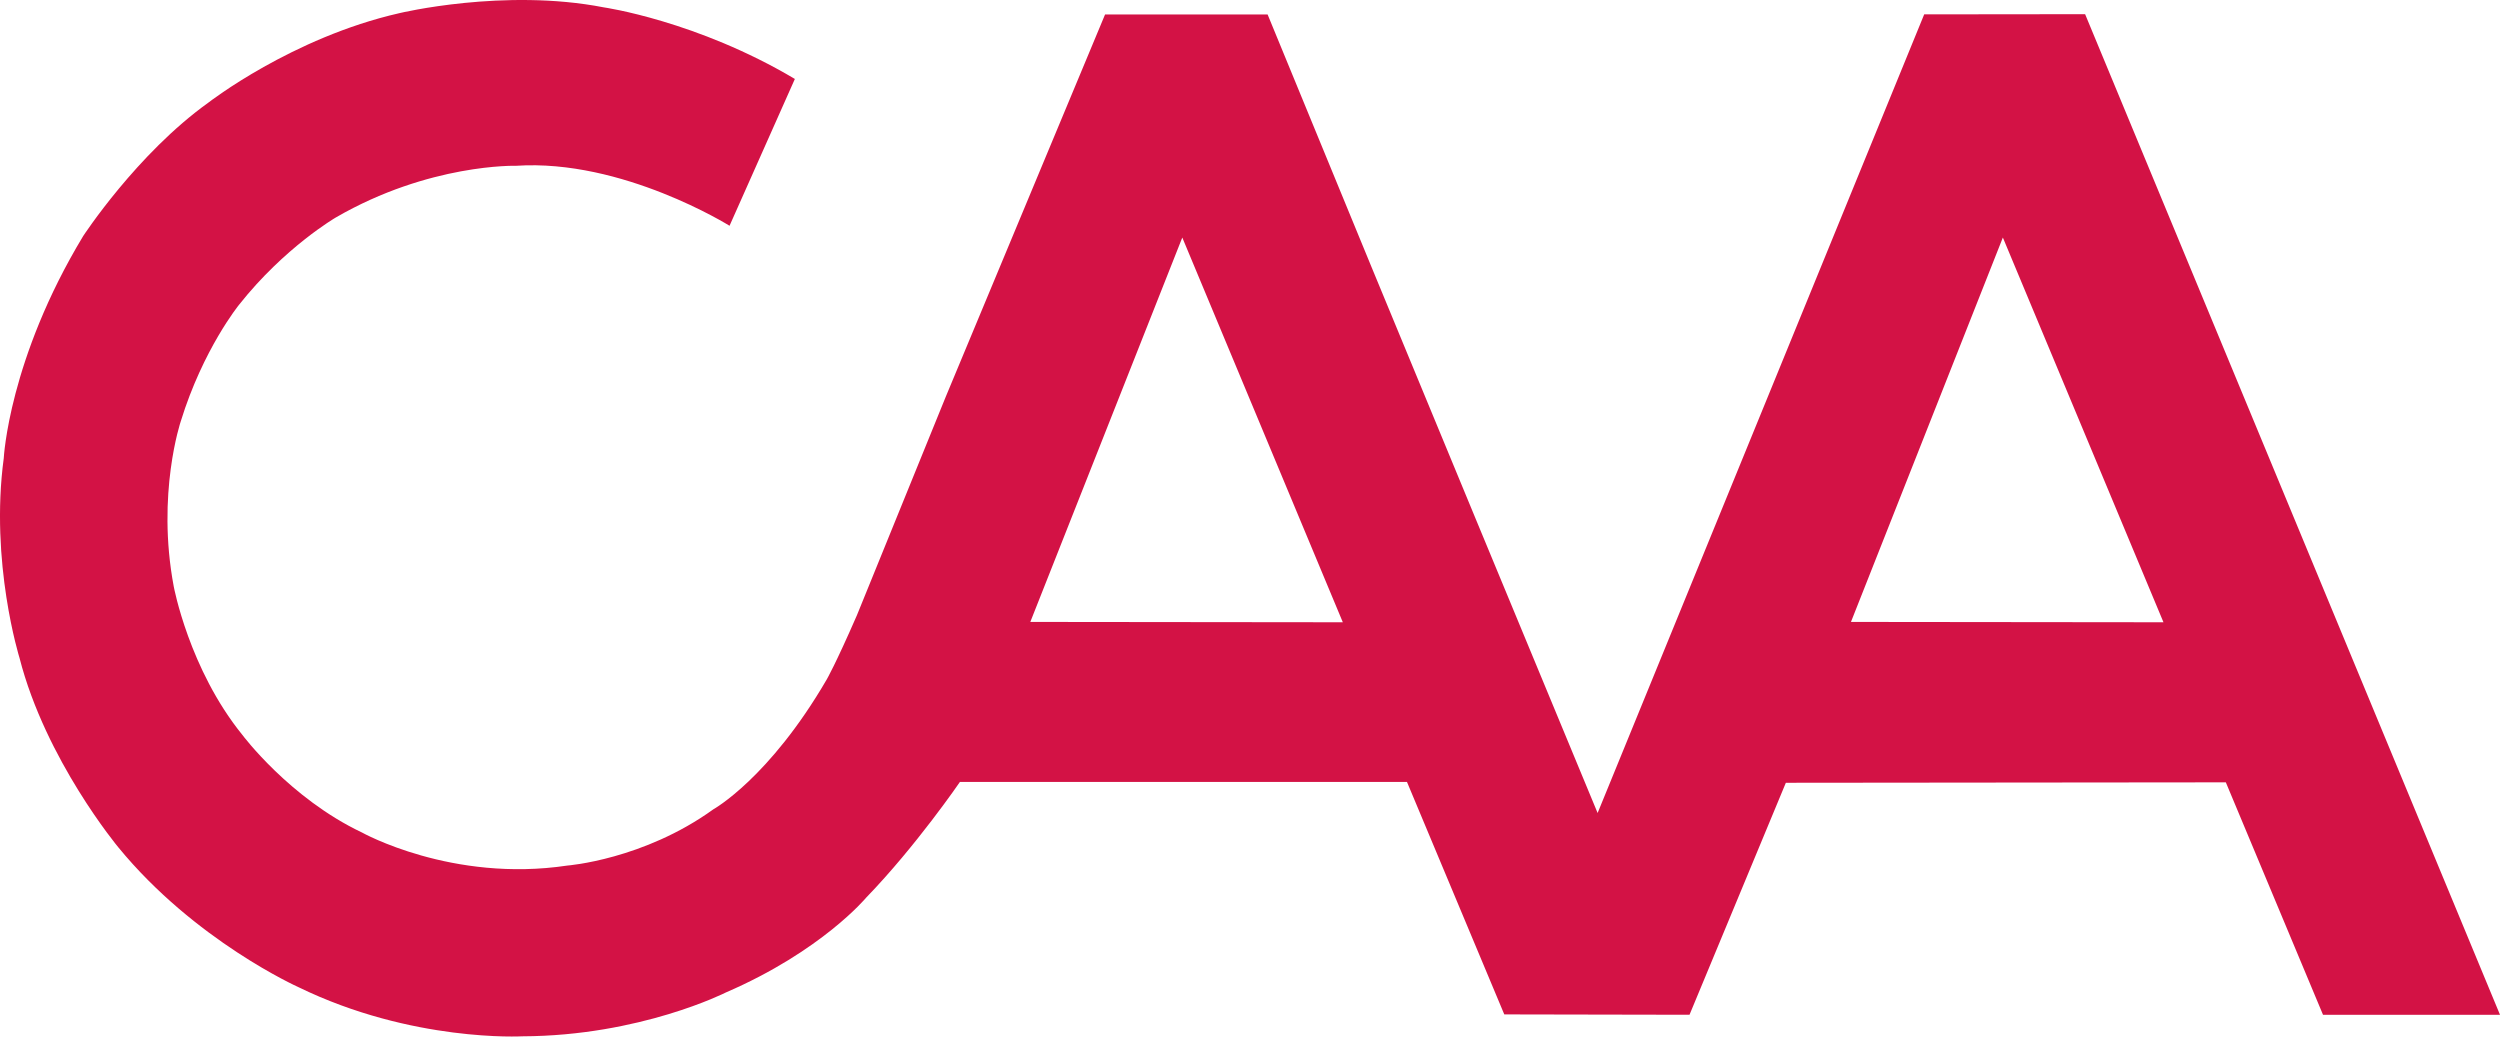
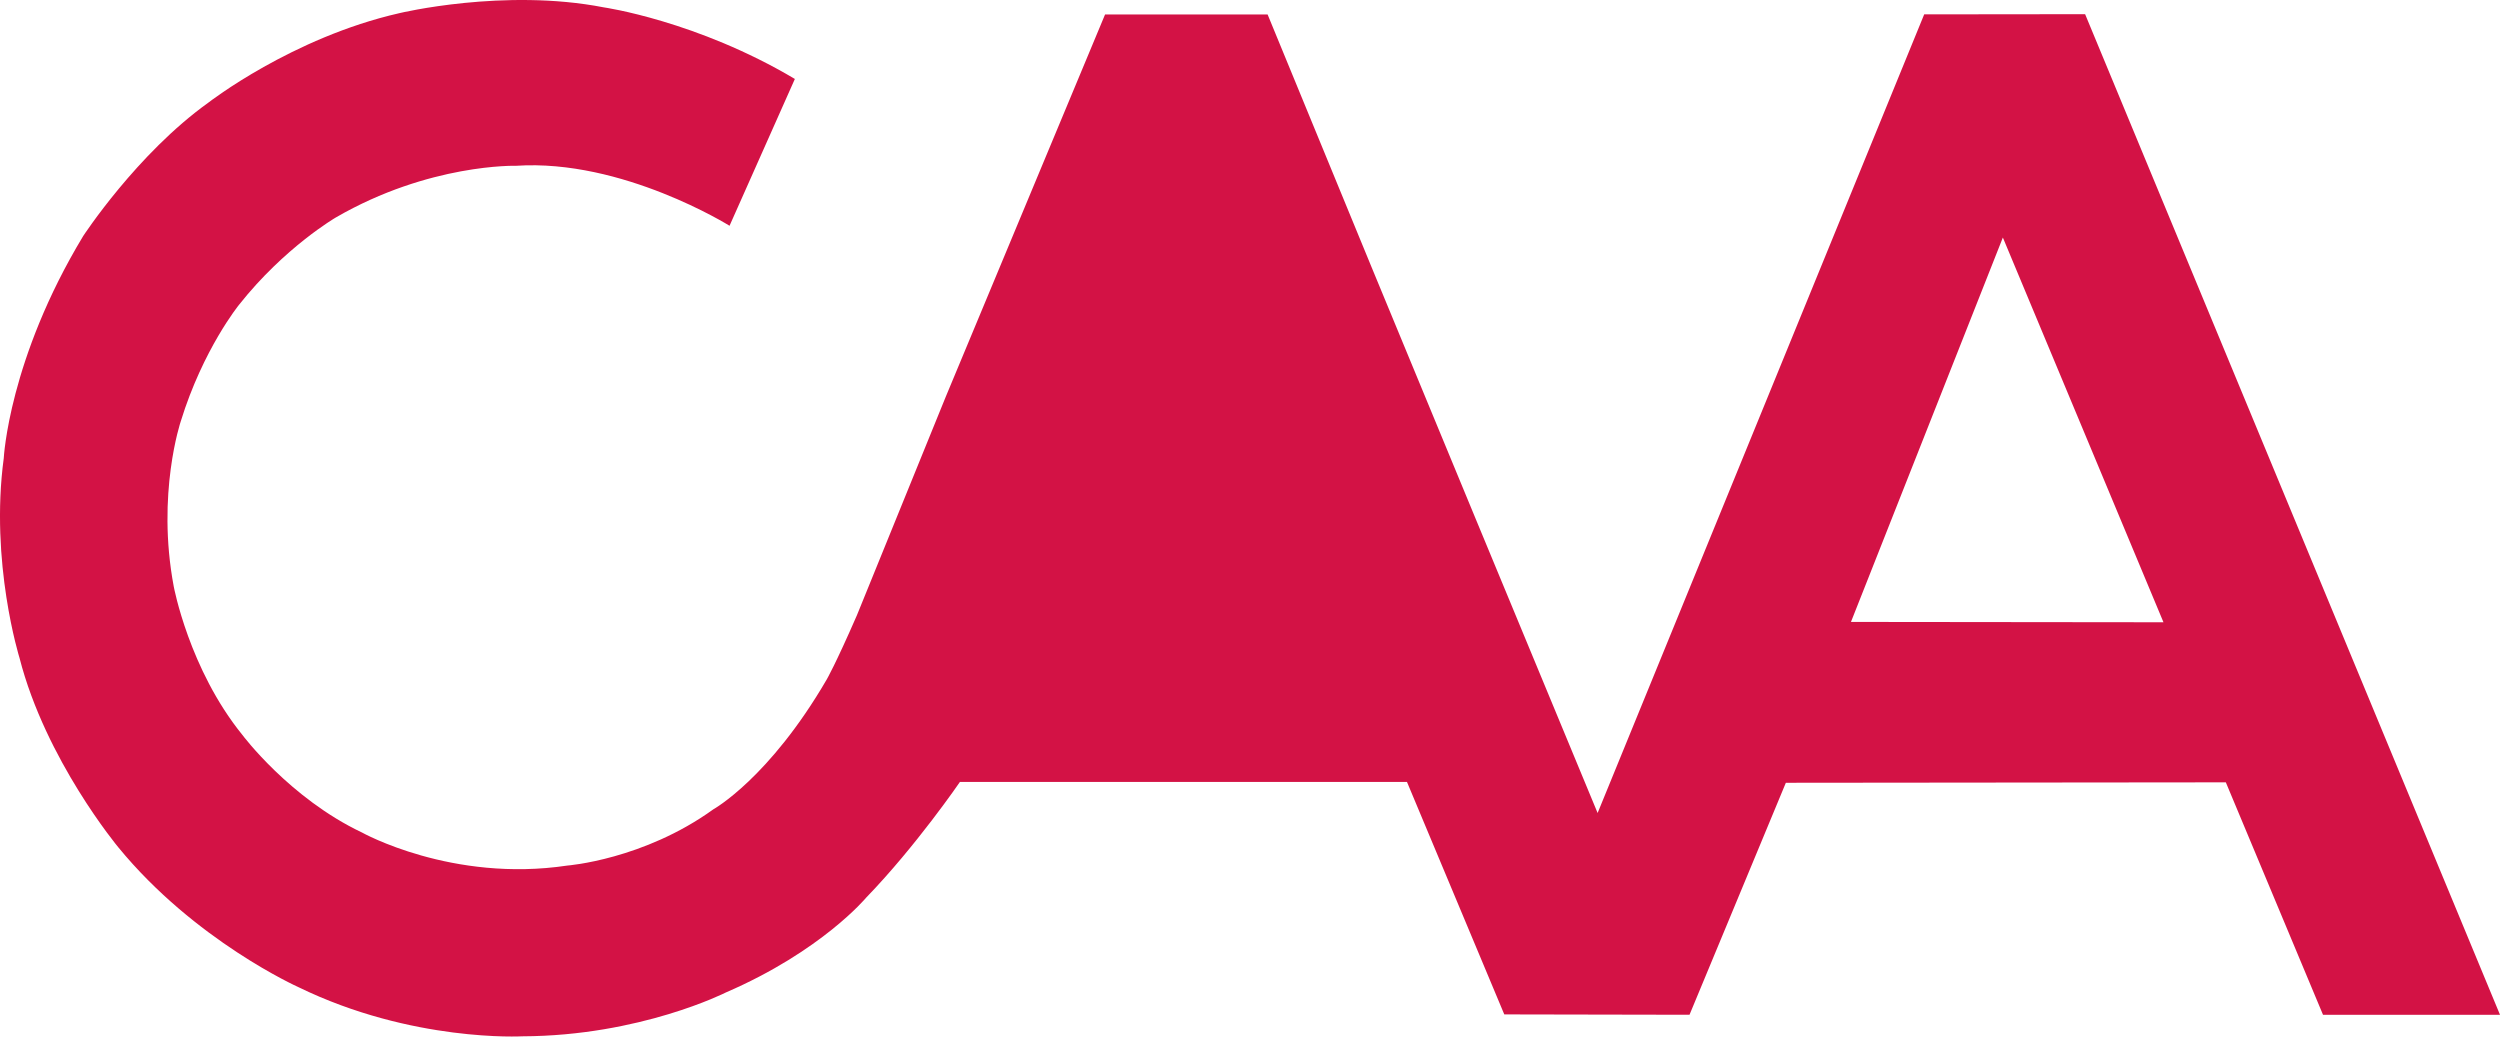
<svg xmlns="http://www.w3.org/2000/svg" version="1.1" id="Layer_1" x="0px" y="0px" width="419.291px" height="173.842px" viewBox="0 0 419.291 173.842" enable-background="new 0 0 419.291 173.842" xml:space="preserve">
-   <path fill="#D31245" d="M349.707,2.379L322.72,2.408l-54.774,133.946L247.417,86.83l-17.413-42.097L212.596,2.422H185.34l-10.119,24.276L158.63,66.514L143.714,103.2c-3.598,8.256-5.059,10.758-5.059,10.758c-9.644,16.576-19.003,21.771-19.003,21.771c-11.73,8.462-24.49,9.438-24.49,9.438c-19.351,2.912-34.469-5.55-34.469-5.55c-12.134-5.755-20.05-16.37-20.05-16.37c-8.941-11.028-11.506-24.9-11.506-24.9c-2.92-15.533,1.178-27.675,1.178-27.675c3.747-12.145,9.778-19.557,9.778-19.557c7.628-9.644,16.229-14.639,16.229-14.639C72,27.39,86.564,27.805,86.564,27.805c17.824-1.185,35.791,10.062,35.791,10.062l10.957-24.624c-16.449-9.771-32.039-12.006-32.039-12.006C84.556-2.027,67.008,2.202,67.008,2.202C48.973,6.296,34.969,17.196,34.969,17.196c-12.003,8.586-21.019,22.396-21.019,22.396C1.468,60.258,0.631,76.835,0.631,76.835c-2.356,17.481,2.64,33.5,2.64,33.5c4.375,17.13,16.573,31.773,16.573,31.773c12.833,15.668,30.176,23.438,30.176,23.438c19.078,9.303,37.599,8.26,37.599,8.26c19.757-0.071,34.119-7.352,34.119-7.352c16.087-6.951,23.517-15.889,23.517-15.889c8.388-8.668,15.739-19.422,15.739-19.422h74.977l16.321,38.989l31.066,0.061l16.158-38.908l73.792-0.074l16.3,38.989h29.683L349.707,2.379z M172.801,104.307l25.489-64.468l26.923,64.525L172.801,104.307z M310.437,104.307l25.475-64.468l26.937,64.525L310.437,104.307z" />
+   <path fill="#D31245" d="M349.707,2.379L322.72,2.408l-54.774,133.946L247.417,86.83l-17.413-42.097L212.596,2.422H185.34l-10.119,24.276L158.63,66.514L143.714,103.2c-3.598,8.256-5.059,10.758-5.059,10.758c-9.644,16.576-19.003,21.771-19.003,21.771c-11.73,8.462-24.49,9.438-24.49,9.438c-19.351,2.912-34.469-5.55-34.469-5.55c-12.134-5.755-20.05-16.37-20.05-16.37c-8.941-11.028-11.506-24.9-11.506-24.9c-2.92-15.533,1.178-27.675,1.178-27.675c3.747-12.145,9.778-19.557,9.778-19.557c7.628-9.644,16.229-14.639,16.229-14.639C72,27.39,86.564,27.805,86.564,27.805c17.824-1.185,35.791,10.062,35.791,10.062l10.957-24.624c-16.449-9.771-32.039-12.006-32.039-12.006C84.556-2.027,67.008,2.202,67.008,2.202C48.973,6.296,34.969,17.196,34.969,17.196c-12.003,8.586-21.019,22.396-21.019,22.396C1.468,60.258,0.631,76.835,0.631,76.835c-2.356,17.481,2.64,33.5,2.64,33.5c4.375,17.13,16.573,31.773,16.573,31.773c12.833,15.668,30.176,23.438,30.176,23.438c19.078,9.303,37.599,8.26,37.599,8.26c19.757-0.071,34.119-7.352,34.119-7.352c16.087-6.951,23.517-15.889,23.517-15.889c8.388-8.668,15.739-19.422,15.739-19.422h74.977l16.321,38.989l31.066,0.061l16.158-38.908l73.792-0.074l16.3,38.989h29.683L349.707,2.379z M172.801,104.307l25.489-64.468L172.801,104.307z M310.437,104.307l25.475-64.468l26.937,64.525L310.437,104.307z" />
</svg>